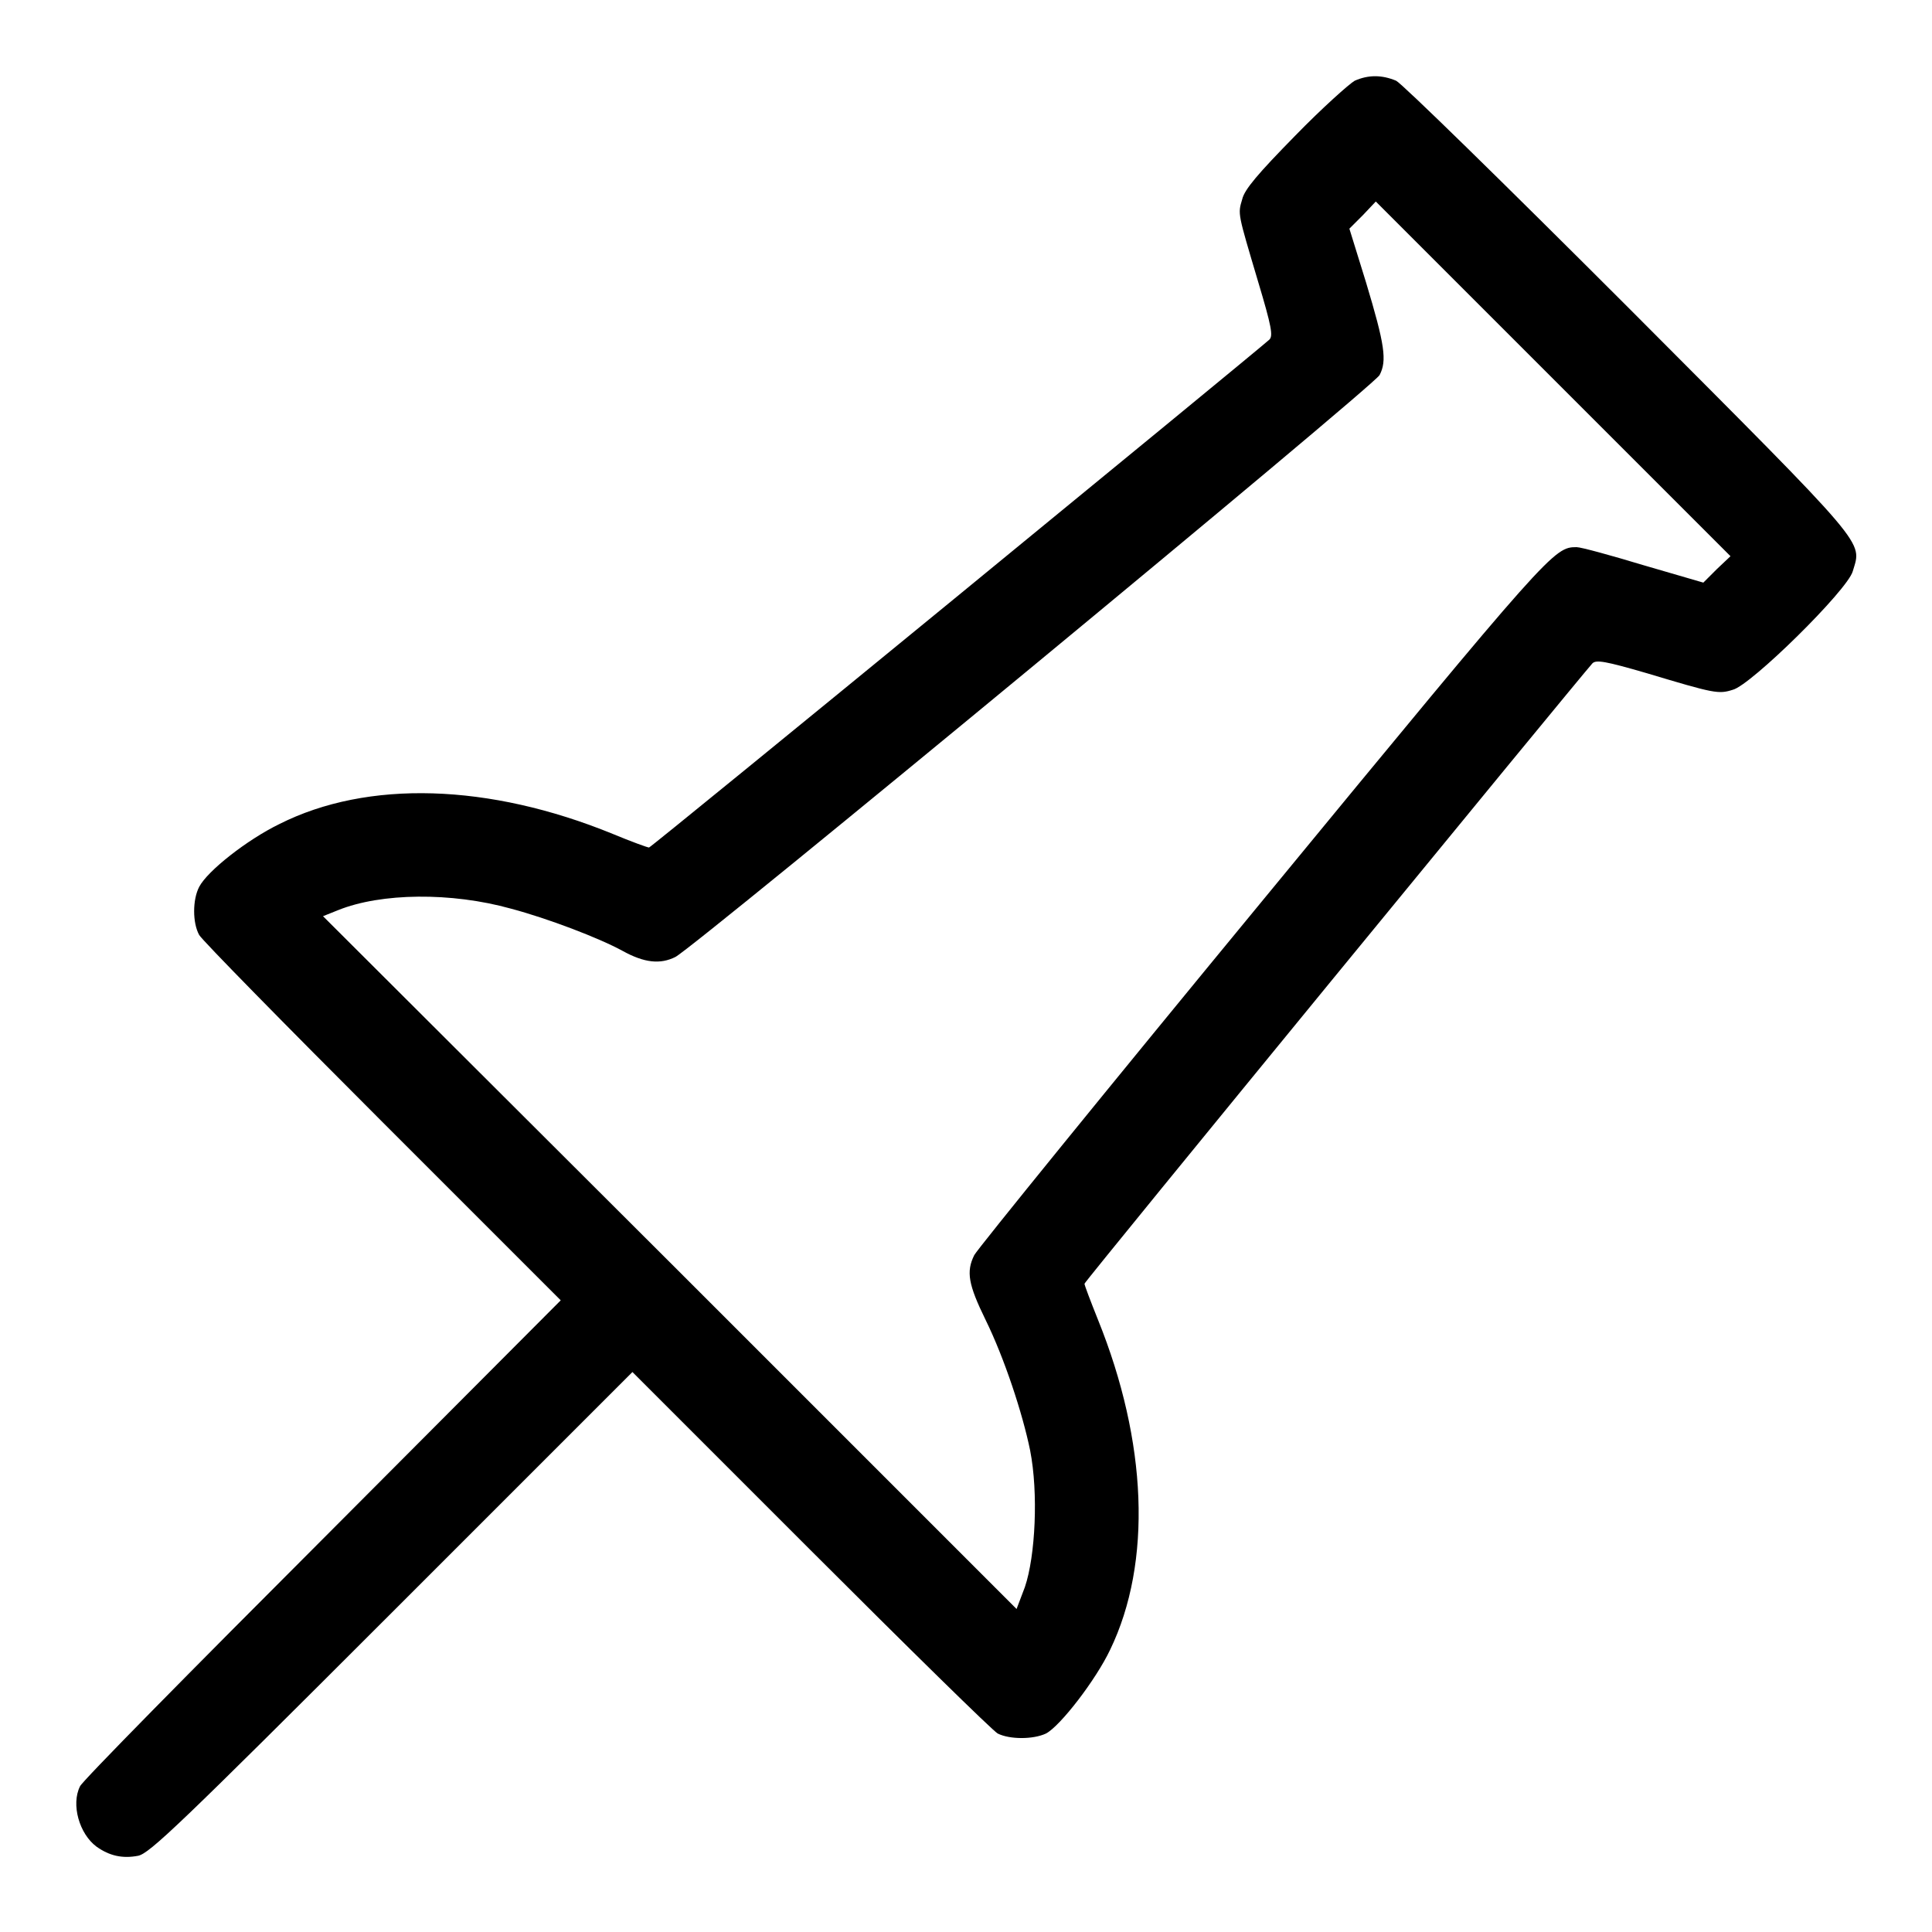
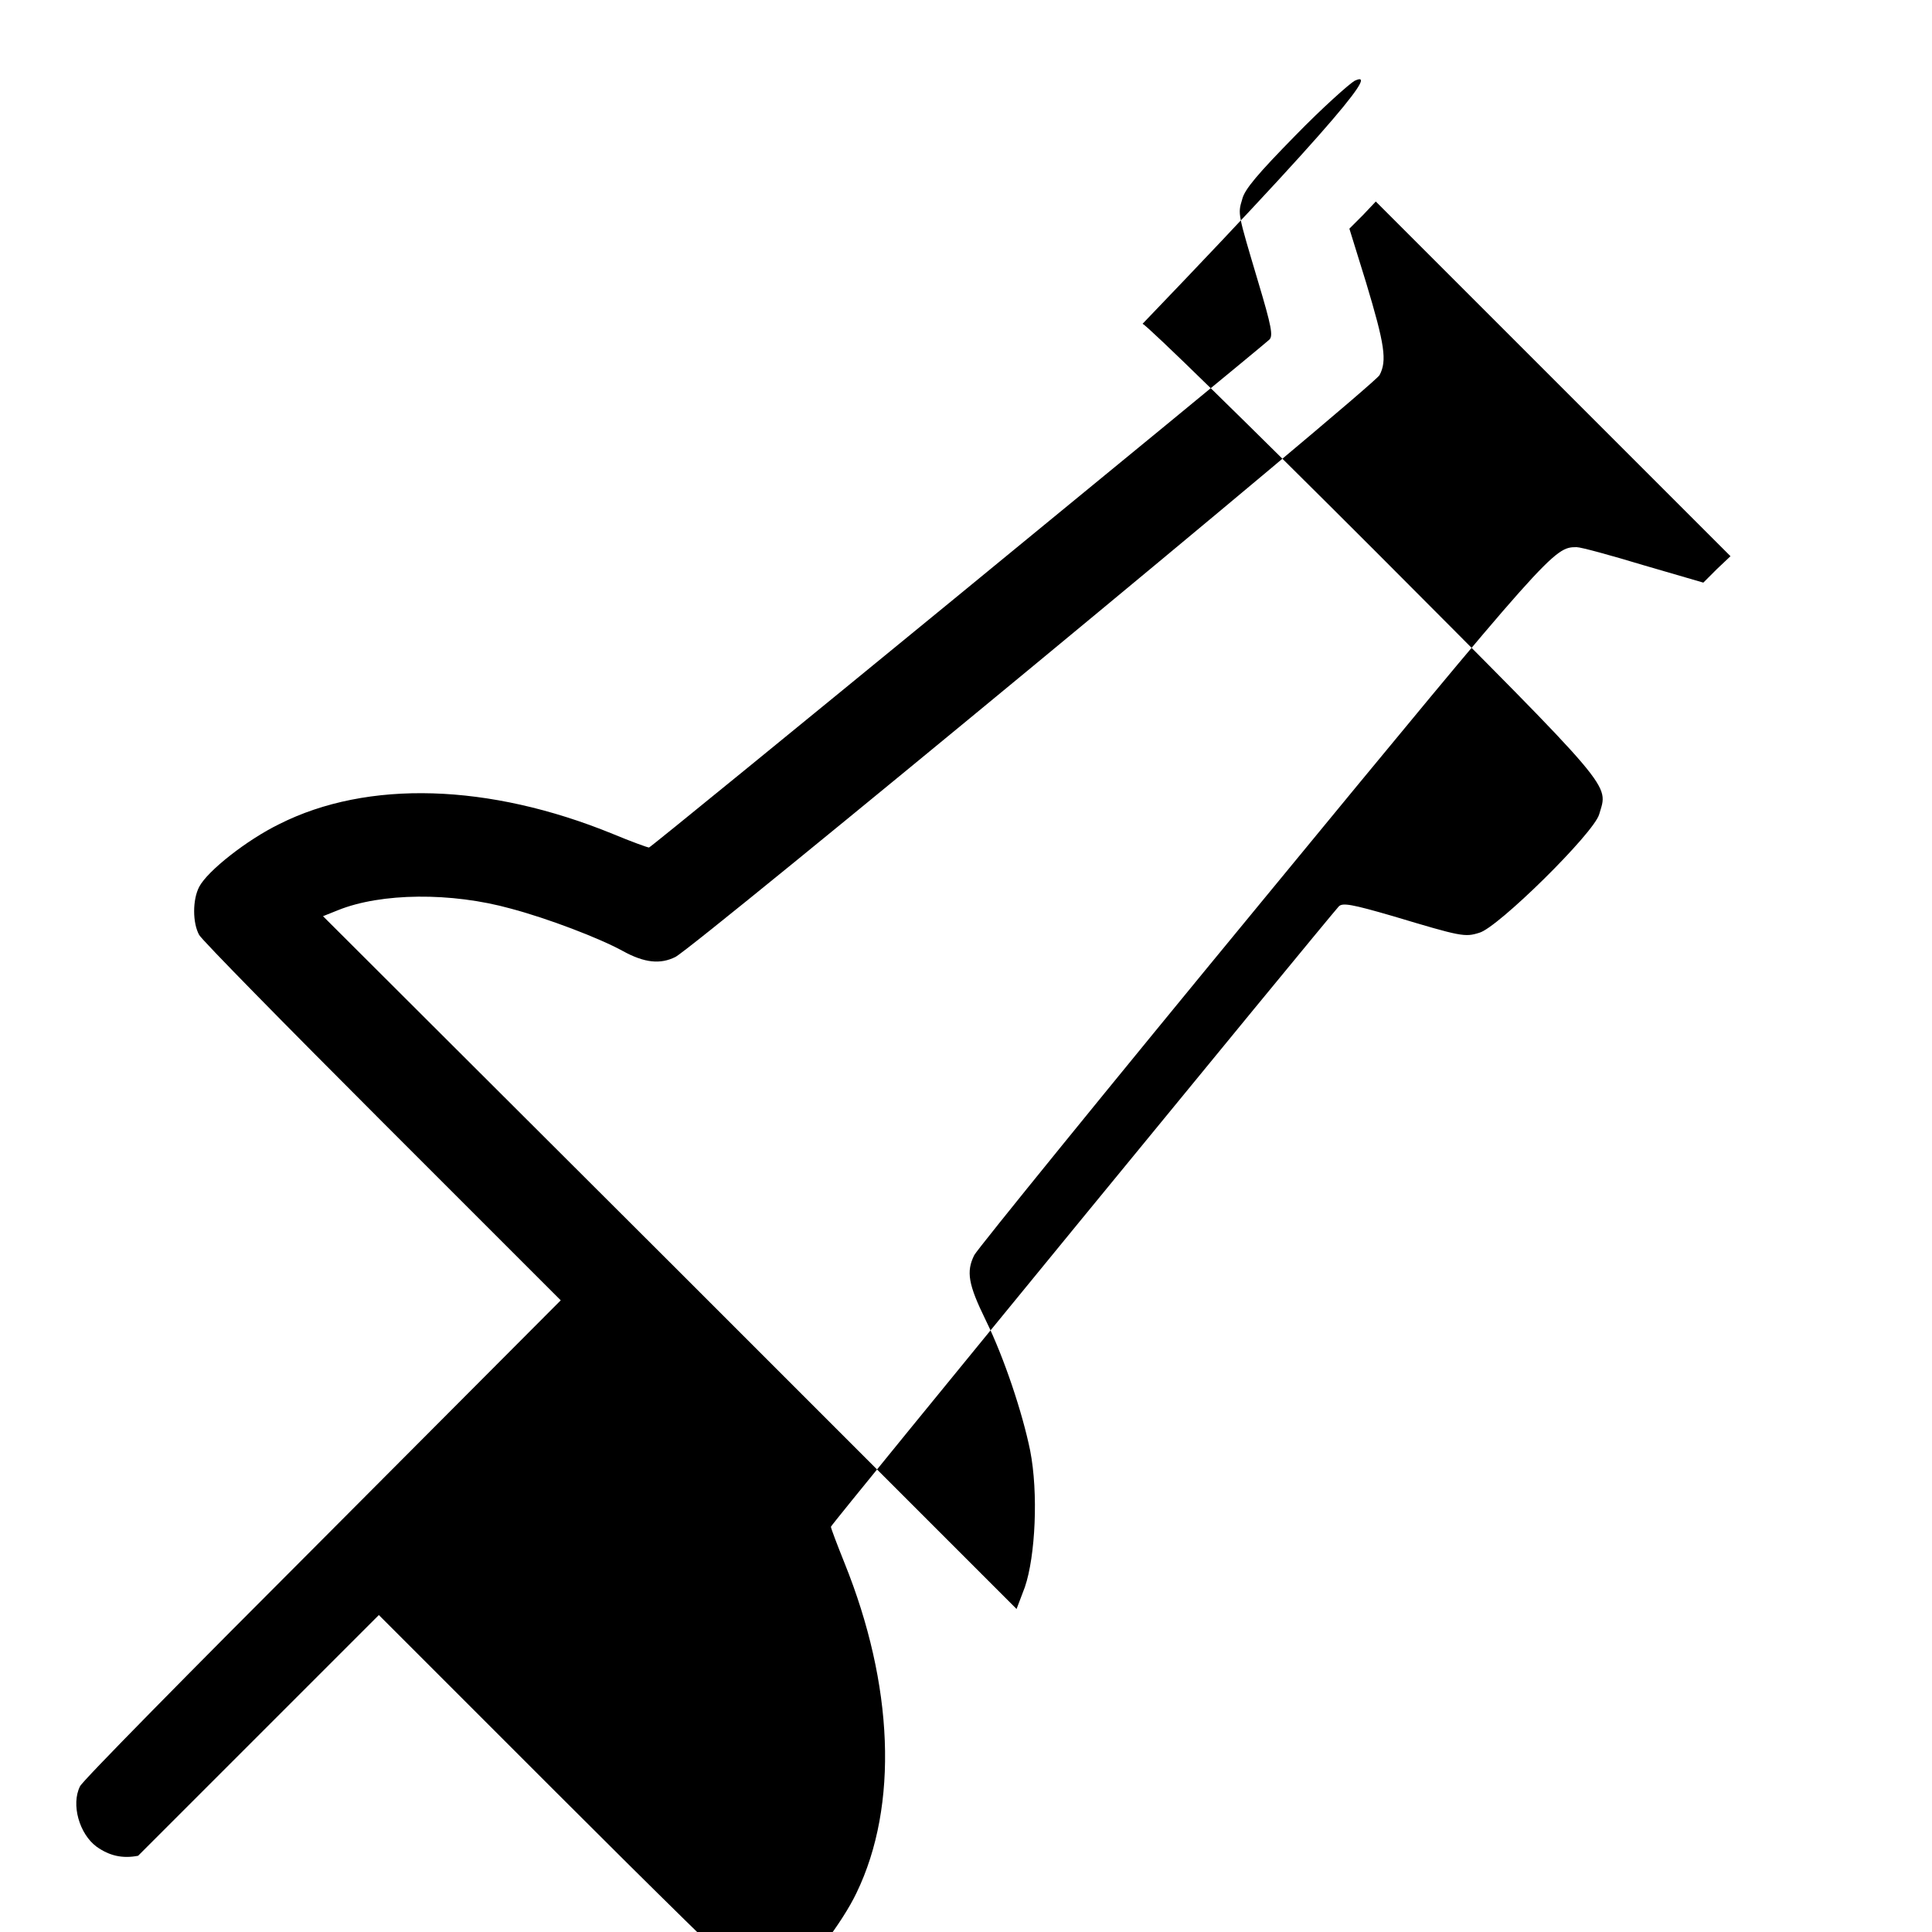
<svg xmlns="http://www.w3.org/2000/svg" version="1.1" x="0px" y="0px" viewBox="0 0 256 256" enable-background="new 0 0 256 256" xml:space="preserve">
  <g>
    <g>
      <g>
-         <path fill="#000000" d="M179.5,10.7c-0.7,0.4-4.3,3.6-7.9,7.3c-4.9,5-6.7,7.1-7,8.4c-0.6,2-0.6,1.8,2.1,10.9c1.8,6,2,7.2,1.5,7.7c-2,1.8-81.9,67.3-82.2,67.3c-0.2,0-2.4-0.8-4.8-1.8c-16.4-6.7-32.5-7.2-44.2-1.3c-4.3,2.1-9.5,6.2-10.6,8.3c-0.9,1.7-0.9,4.8,0,6.4c0.4,0.7,11.3,11.8,24.3,24.8l23.6,23.6l-31.6,31.7c-17.4,17.4-31.9,32.1-32.1,32.7c-1.2,2.4-0.1,6.3,2.2,8c1.7,1.2,3.4,1.6,5.5,1.2c1.5-0.3,5.4-4,33.6-32.2l31.9-31.9l23.6,23.6c13,13,24.1,23.9,24.8,24.3c1.6,0.8,4.7,0.8,6.4,0c1.9-1,6.6-7.1,8.5-11.1c5.6-11.6,4.9-27.6-1.6-43.7c-1-2.5-1.8-4.6-1.8-4.8c0-0.3,65.5-80.2,67.3-82.2c0.5-0.5,1.7-0.3,7.2,1.3c9,2.7,9.5,2.8,11.4,2.2c2.4-0.6,15.2-13.2,15.9-15.7c1.2-4.1,2.5-2.6-29.6-34.8c-17-17-30.1-29.8-30.9-30.2C183.1,9.9,181.3,9.9,179.5,10.7z M227.5,75.4l-1.8,1.8l-7.9-2.3c-4.3-1.3-8.3-2.4-8.9-2.4c-3,0-3.4,0.4-41.5,46.7c-20.6,25-37.8,46.2-38.3,47.1c-1.1,2.2-0.8,3.9,1.5,8.6c2.5,5.1,4.9,12.4,5.9,17.3c1.1,5.6,0.7,14-0.7,18.1l-1.1,2.9l-45.9-45.9l-46-45.9l2-0.8c5.7-2.3,15-2.4,22.9-0.2c4.9,1.3,11.7,3.9,14.8,5.6c2.9,1.6,5,1.8,7,0.8c2.8-1.5,92.5-75.6,93.3-77.1c1-1.9,0.7-4-1.8-12.3l-2.2-7.1l1.8-1.8l1.7-1.8l23.5,23.5l23.5,23.5L227.5,75.4z" />
+         <path fill="#000000" d="M179.5,10.7c-0.7,0.4-4.3,3.6-7.9,7.3c-4.9,5-6.7,7.1-7,8.4c-0.6,2-0.6,1.8,2.1,10.9c1.8,6,2,7.2,1.5,7.7c-2,1.8-81.9,67.3-82.2,67.3c-0.2,0-2.4-0.8-4.8-1.8c-16.4-6.7-32.5-7.2-44.2-1.3c-4.3,2.1-9.5,6.2-10.6,8.3c-0.9,1.7-0.9,4.8,0,6.4c0.4,0.7,11.3,11.8,24.3,24.8l23.6,23.6l-31.6,31.7c-17.4,17.4-31.9,32.1-32.1,32.7c-1.2,2.4-0.1,6.3,2.2,8c1.7,1.2,3.4,1.6,5.5,1.2l31.9-31.9l23.6,23.6c13,13,24.1,23.9,24.8,24.3c1.6,0.8,4.7,0.8,6.4,0c1.9-1,6.6-7.1,8.5-11.1c5.6-11.6,4.9-27.6-1.6-43.7c-1-2.5-1.8-4.6-1.8-4.8c0-0.3,65.5-80.2,67.3-82.2c0.5-0.5,1.7-0.3,7.2,1.3c9,2.7,9.5,2.8,11.4,2.2c2.4-0.6,15.2-13.2,15.9-15.7c1.2-4.1,2.5-2.6-29.6-34.8c-17-17-30.1-29.8-30.9-30.2C183.1,9.9,181.3,9.9,179.5,10.7z M227.5,75.4l-1.8,1.8l-7.9-2.3c-4.3-1.3-8.3-2.4-8.9-2.4c-3,0-3.4,0.4-41.5,46.7c-20.6,25-37.8,46.2-38.3,47.1c-1.1,2.2-0.8,3.9,1.5,8.6c2.5,5.1,4.9,12.4,5.9,17.3c1.1,5.6,0.7,14-0.7,18.1l-1.1,2.9l-45.9-45.9l-46-45.9l2-0.8c5.7-2.3,15-2.4,22.9-0.2c4.9,1.3,11.7,3.9,14.8,5.6c2.9,1.6,5,1.8,7,0.8c2.8-1.5,92.5-75.6,93.3-77.1c1-1.9,0.7-4-1.8-12.3l-2.2-7.1l1.8-1.8l1.7-1.8l23.5,23.5l23.5,23.5L227.5,75.4z" />
      </g>
    </g>
  </g>
</svg>